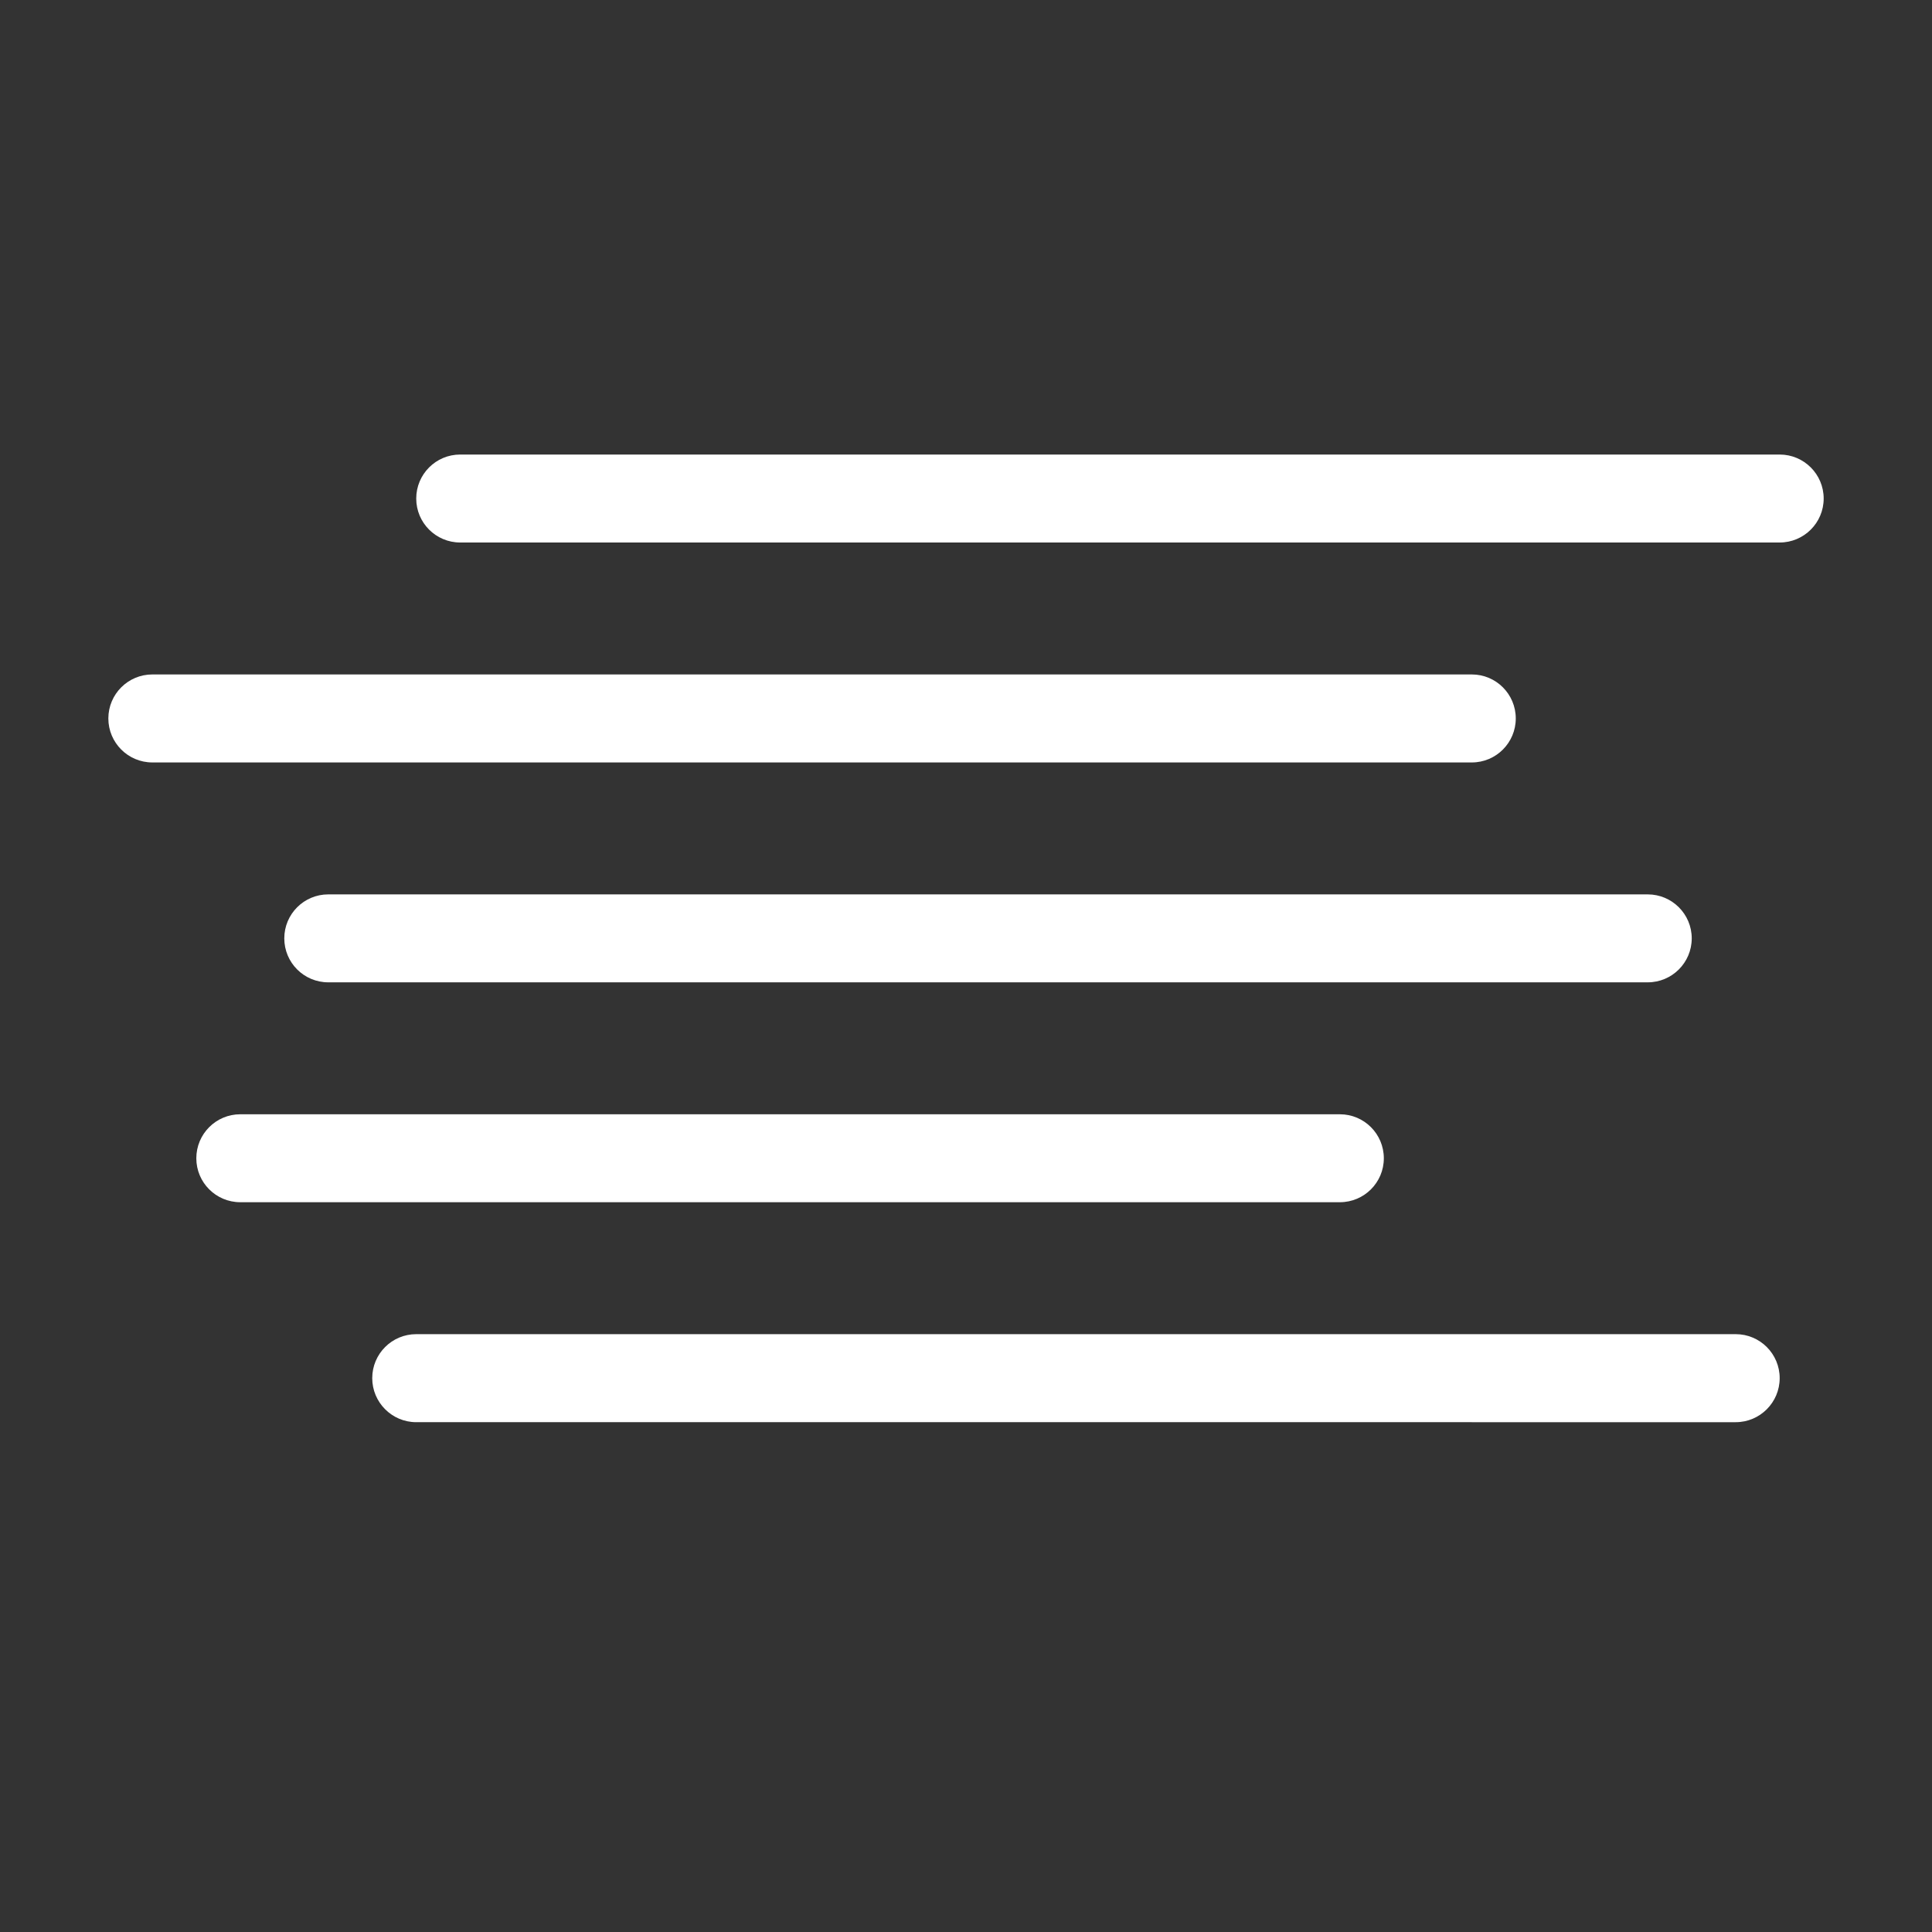
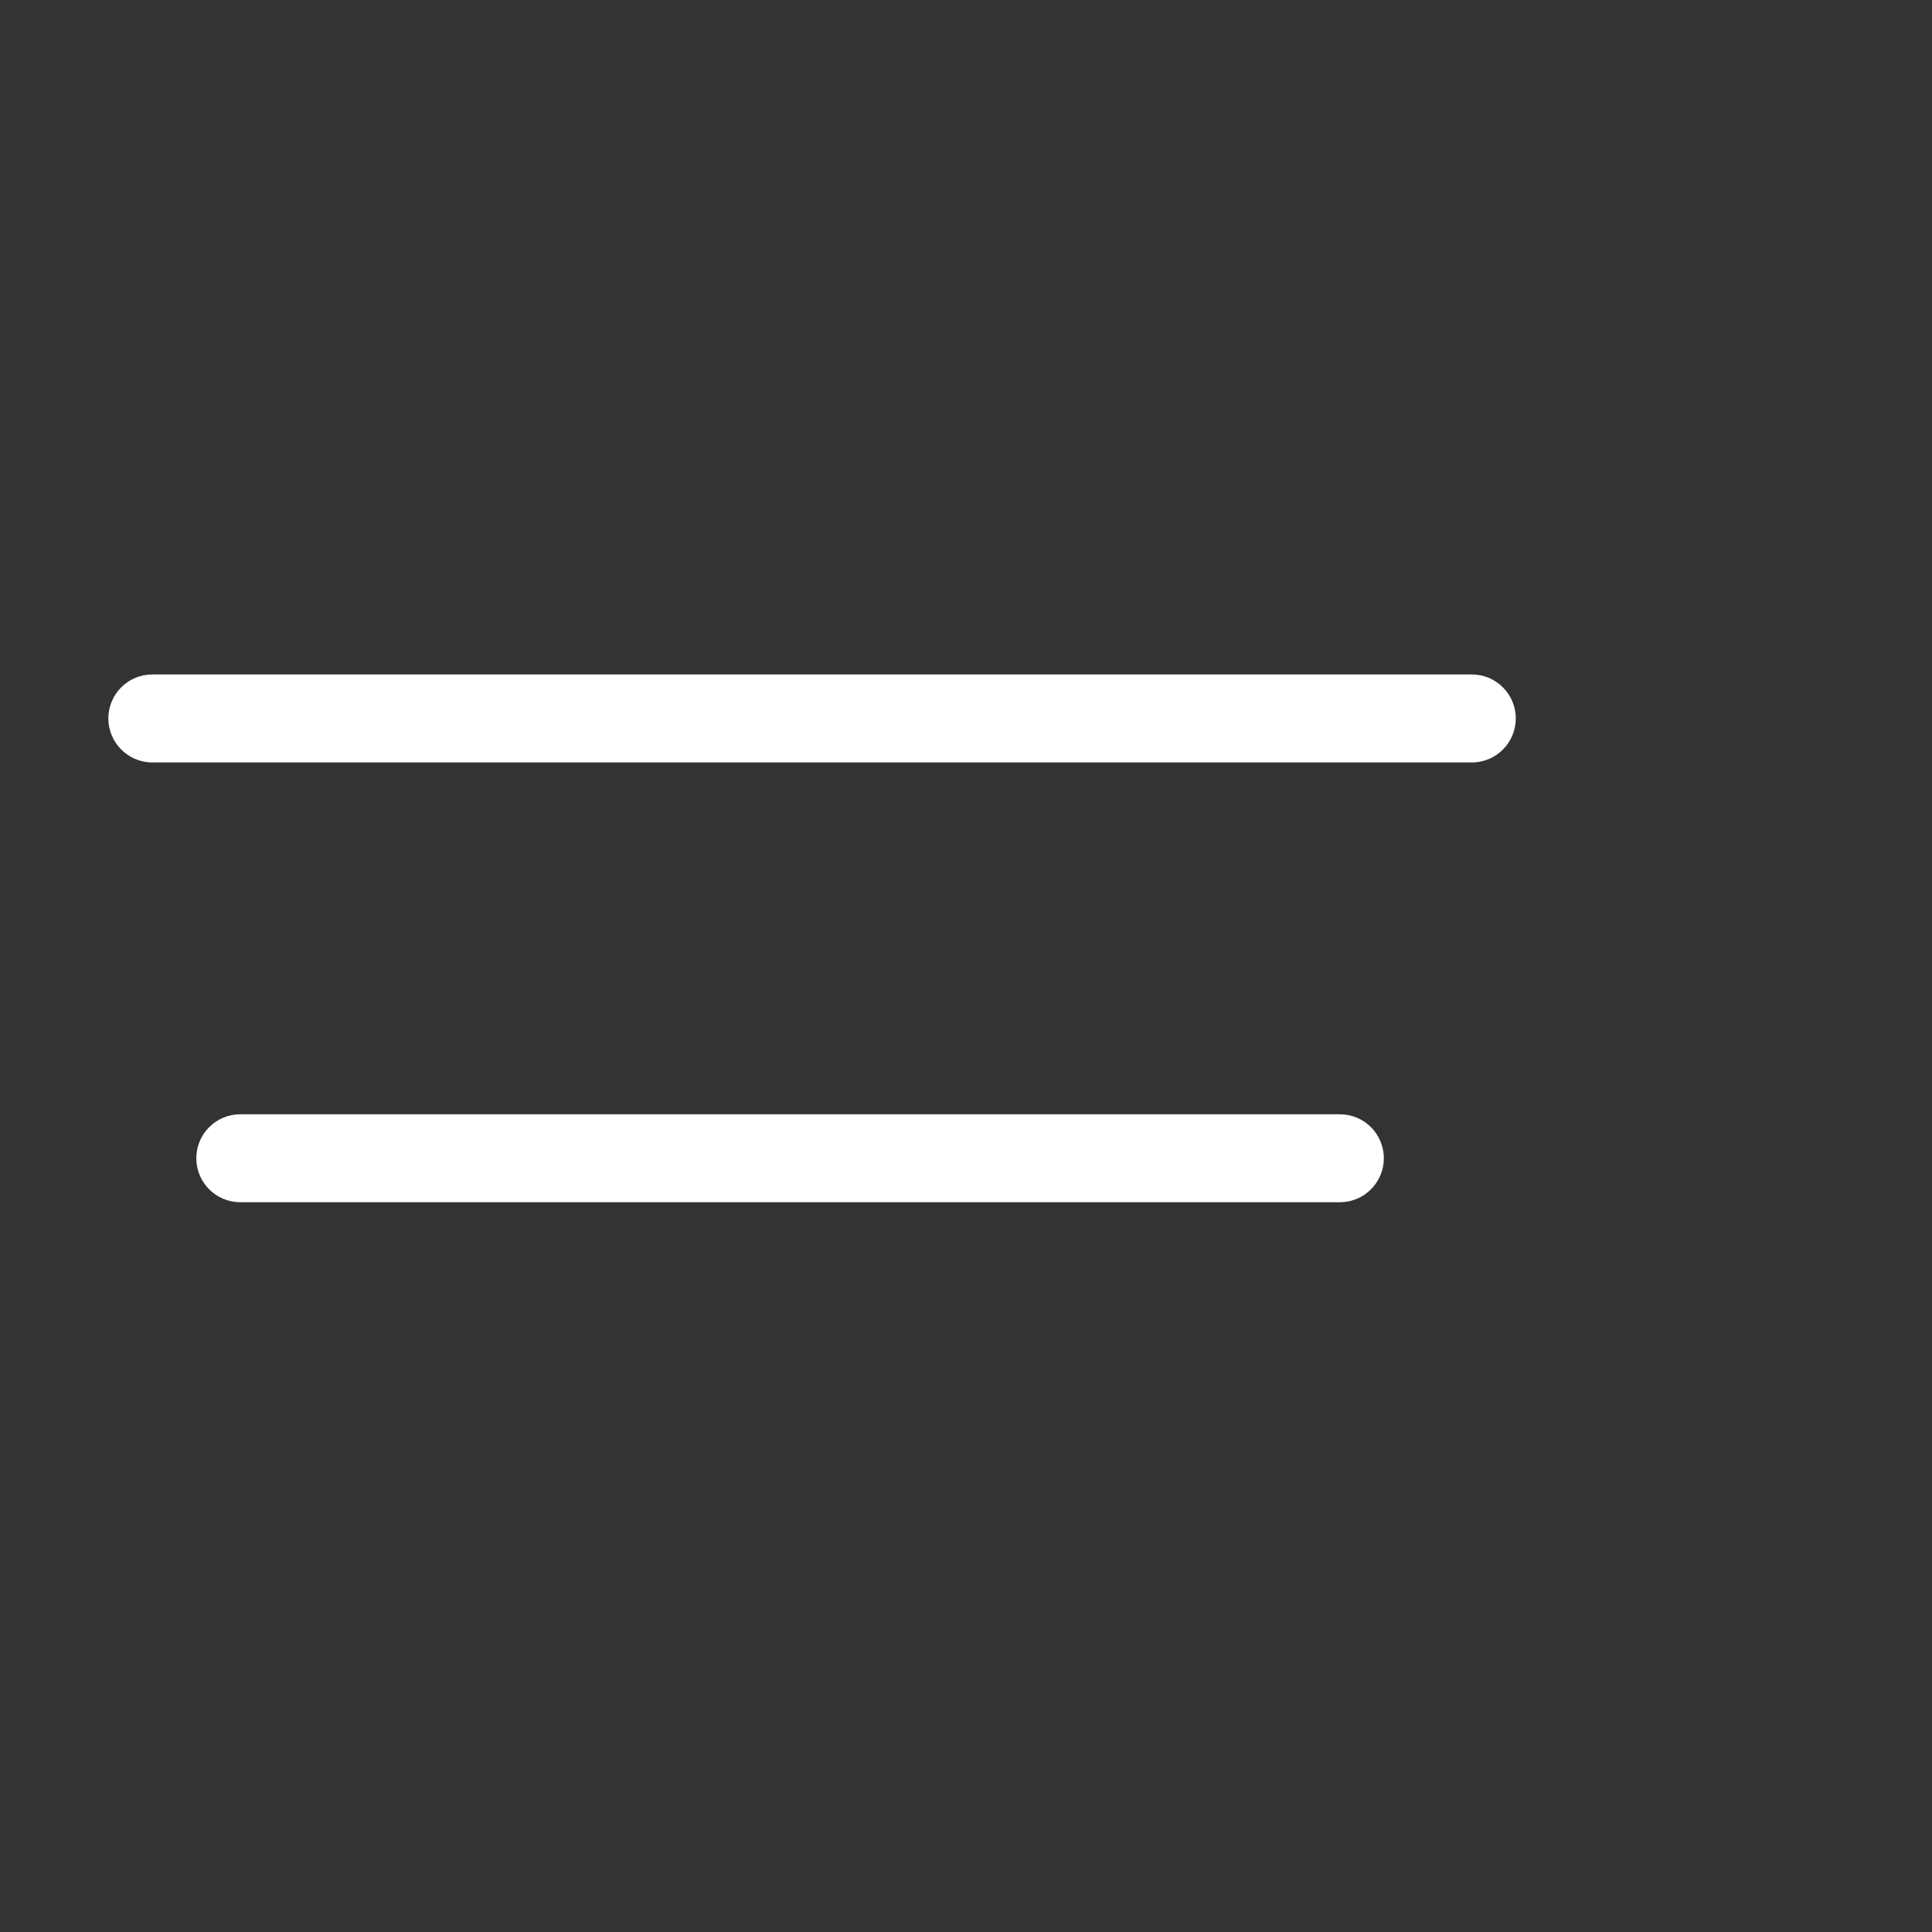
<svg xmlns="http://www.w3.org/2000/svg" version="1.1" id="Layer_1" x="0px" y="0px" width="75px" height="75px" viewBox="0 0 75 75" enable-background="new 0 0 75 75" xml:space="preserve">
  <rect x="0" y="0" width="75" height="75" fill="#333333" stroke="none" />
  <g>
    <title>Fog</title>
    <g>
      <path fill="#FFFFFF" d="M53.72,44.965c0-0.945-0.764-1.709-1.707-1.709H9.328c-0.943,0-1.707,0.764-1.707,1.709    c0,0.941,0.764,1.705,1.707,1.705h42.685C52.956,46.67,53.72,45.906,53.72,44.965z" />
-       <path fill="#FFFFFF" d="M11.036,36.427c0,0.943,0.764,1.707,1.707,1.707h51.222c0.942,0,1.708-0.764,1.708-1.707    s-0.766-1.707-1.708-1.707H12.743C11.8,34.72,11.036,35.484,11.036,36.427z" />
      <path fill="#FFFFFF" d="M58.842,27.89c0-0.943-0.764-1.708-1.707-1.708H5.914c-0.943,0-1.708,0.765-1.708,1.708    s0.766,1.708,1.708,1.708h51.221C58.078,29.598,58.842,28.833,58.842,27.89z" />
-       <path fill="#FFFFFF" d="M67.38,51.792H16.158c-0.943,0-1.708,0.764-1.708,1.708c0,0.941,0.766,1.709,1.708,1.709H67.38    c0.943,0,1.707-0.768,1.707-1.709C69.087,52.556,68.323,51.792,67.38,51.792z" />
-       <path fill="#FFFFFF" d="M69.087,17.645H17.865c-0.943,0-1.707,0.765-1.707,1.708c0,0.943,0.764,1.707,1.707,1.707h51.222    c0.942,0,1.708-0.764,1.708-1.707C70.795,18.41,70.029,17.645,69.087,17.645z" />
    </g>
  </g>
</svg>